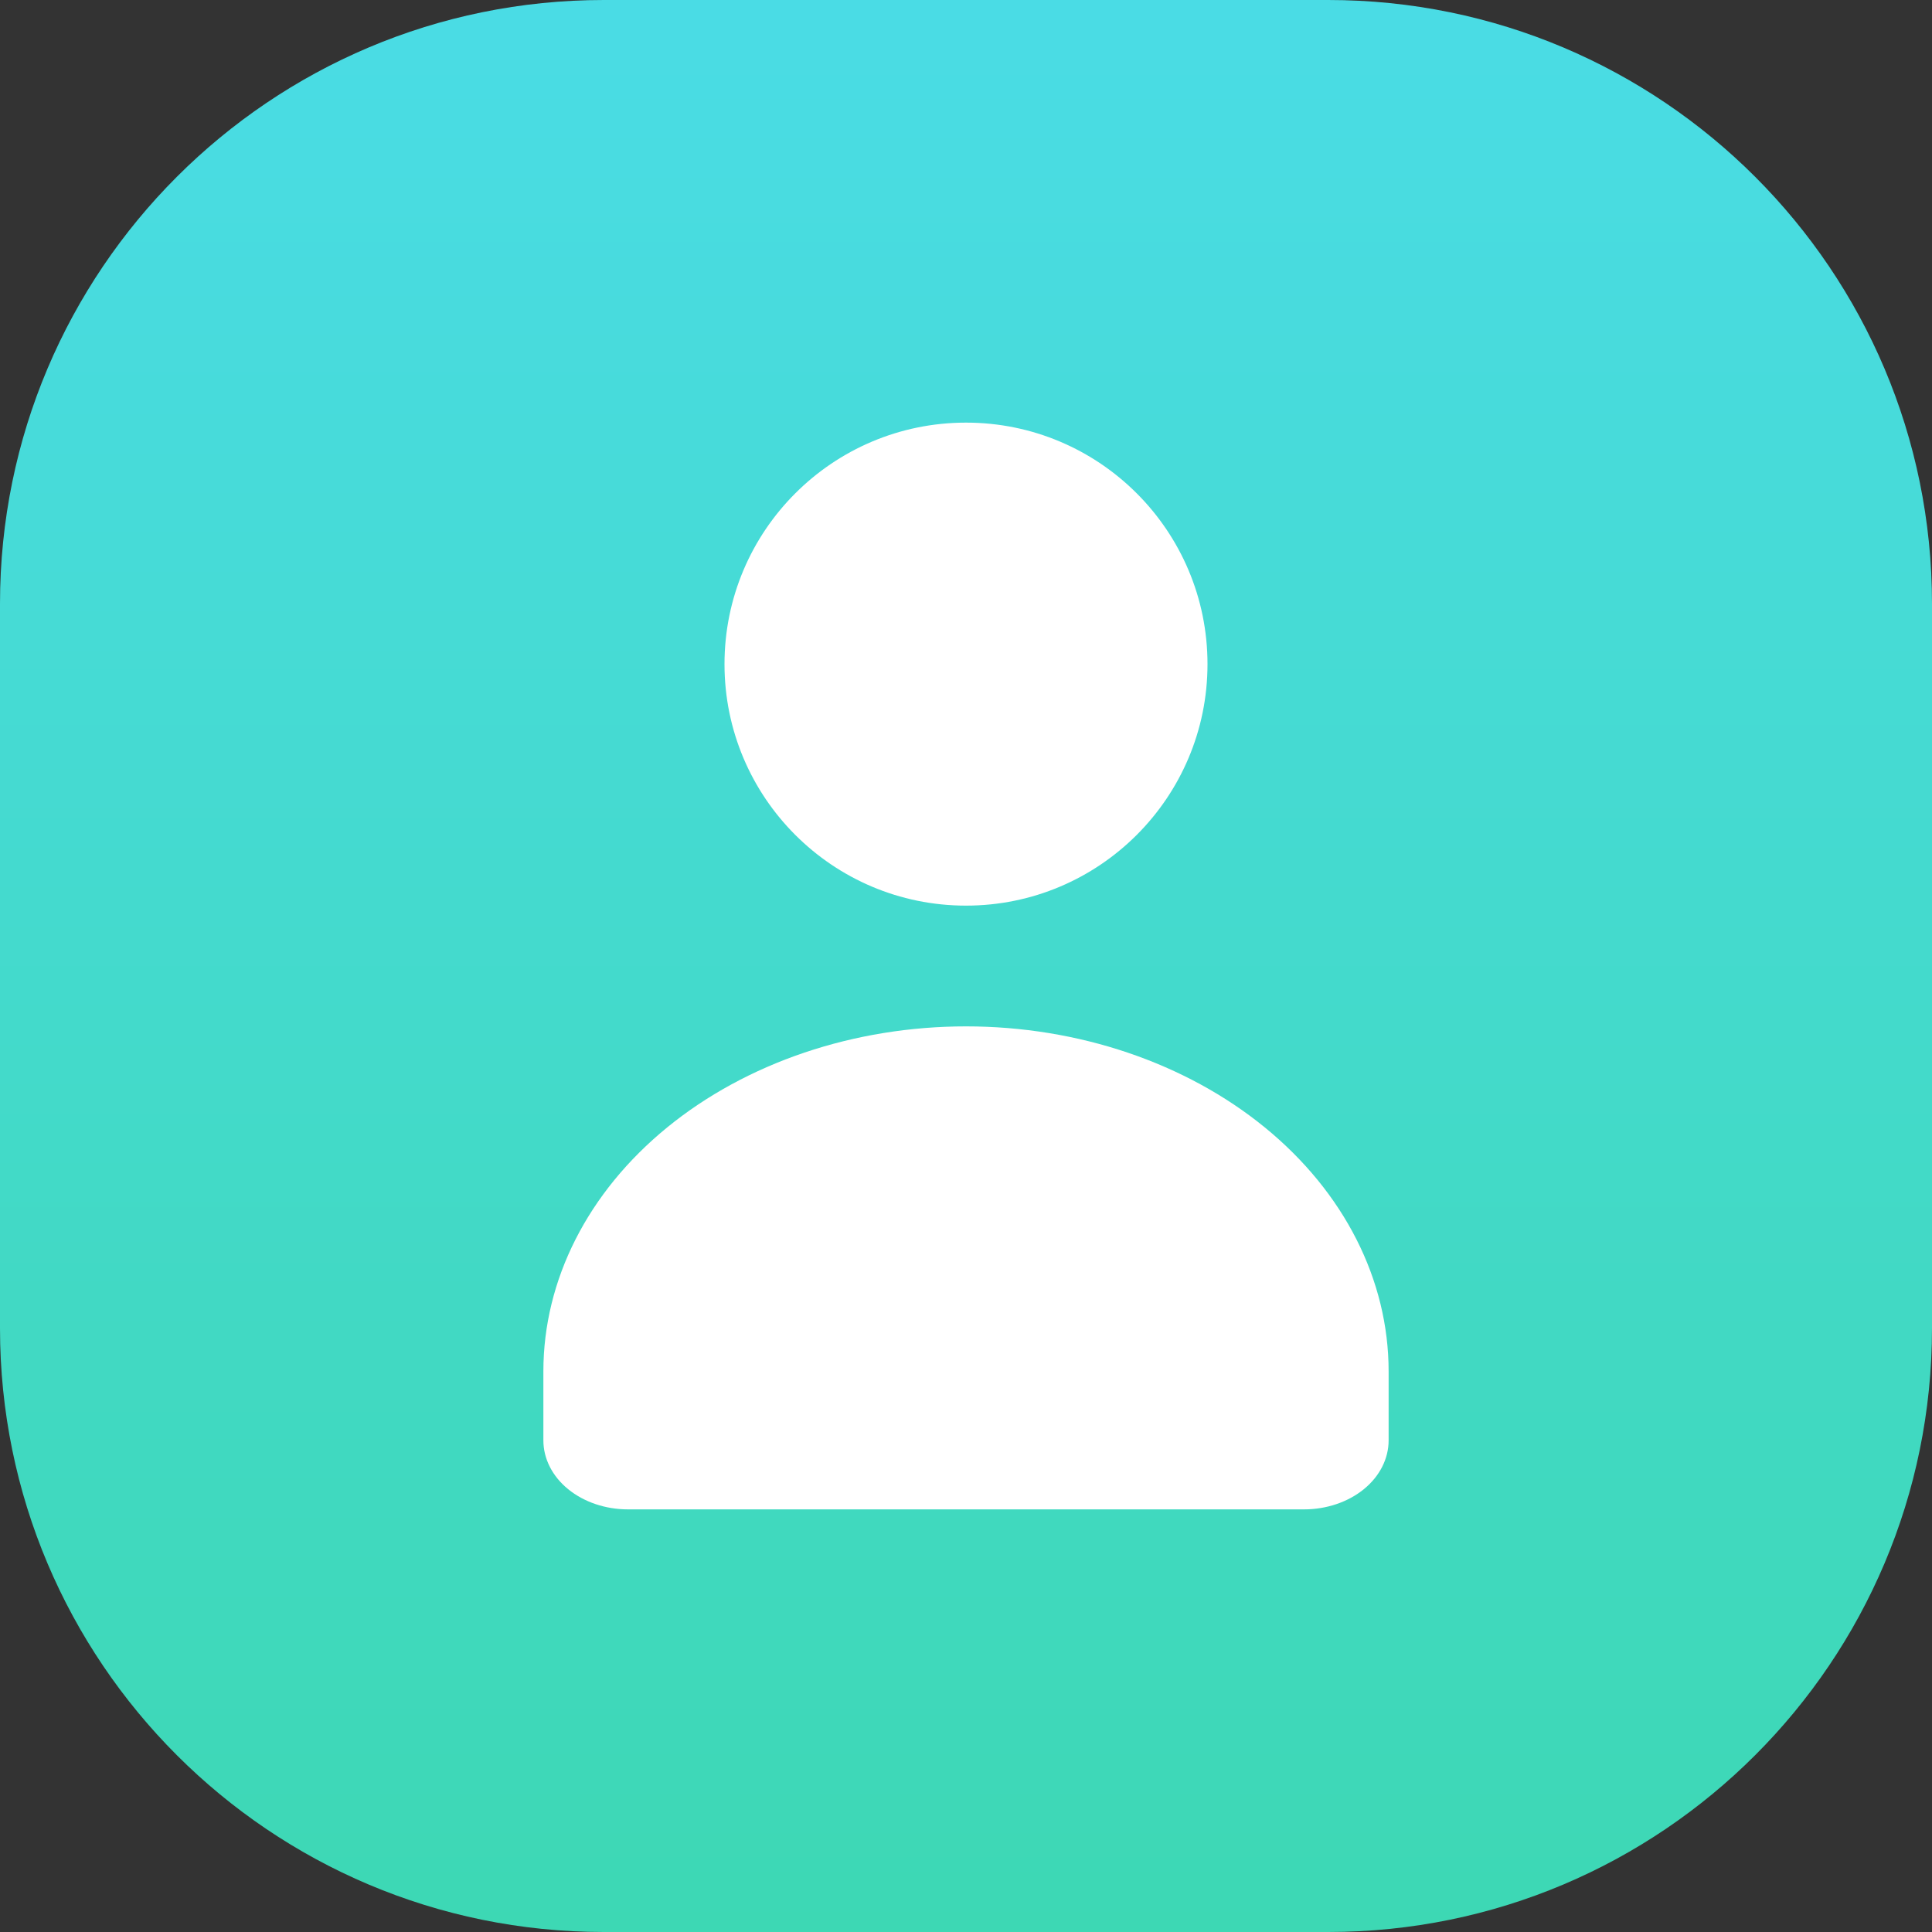
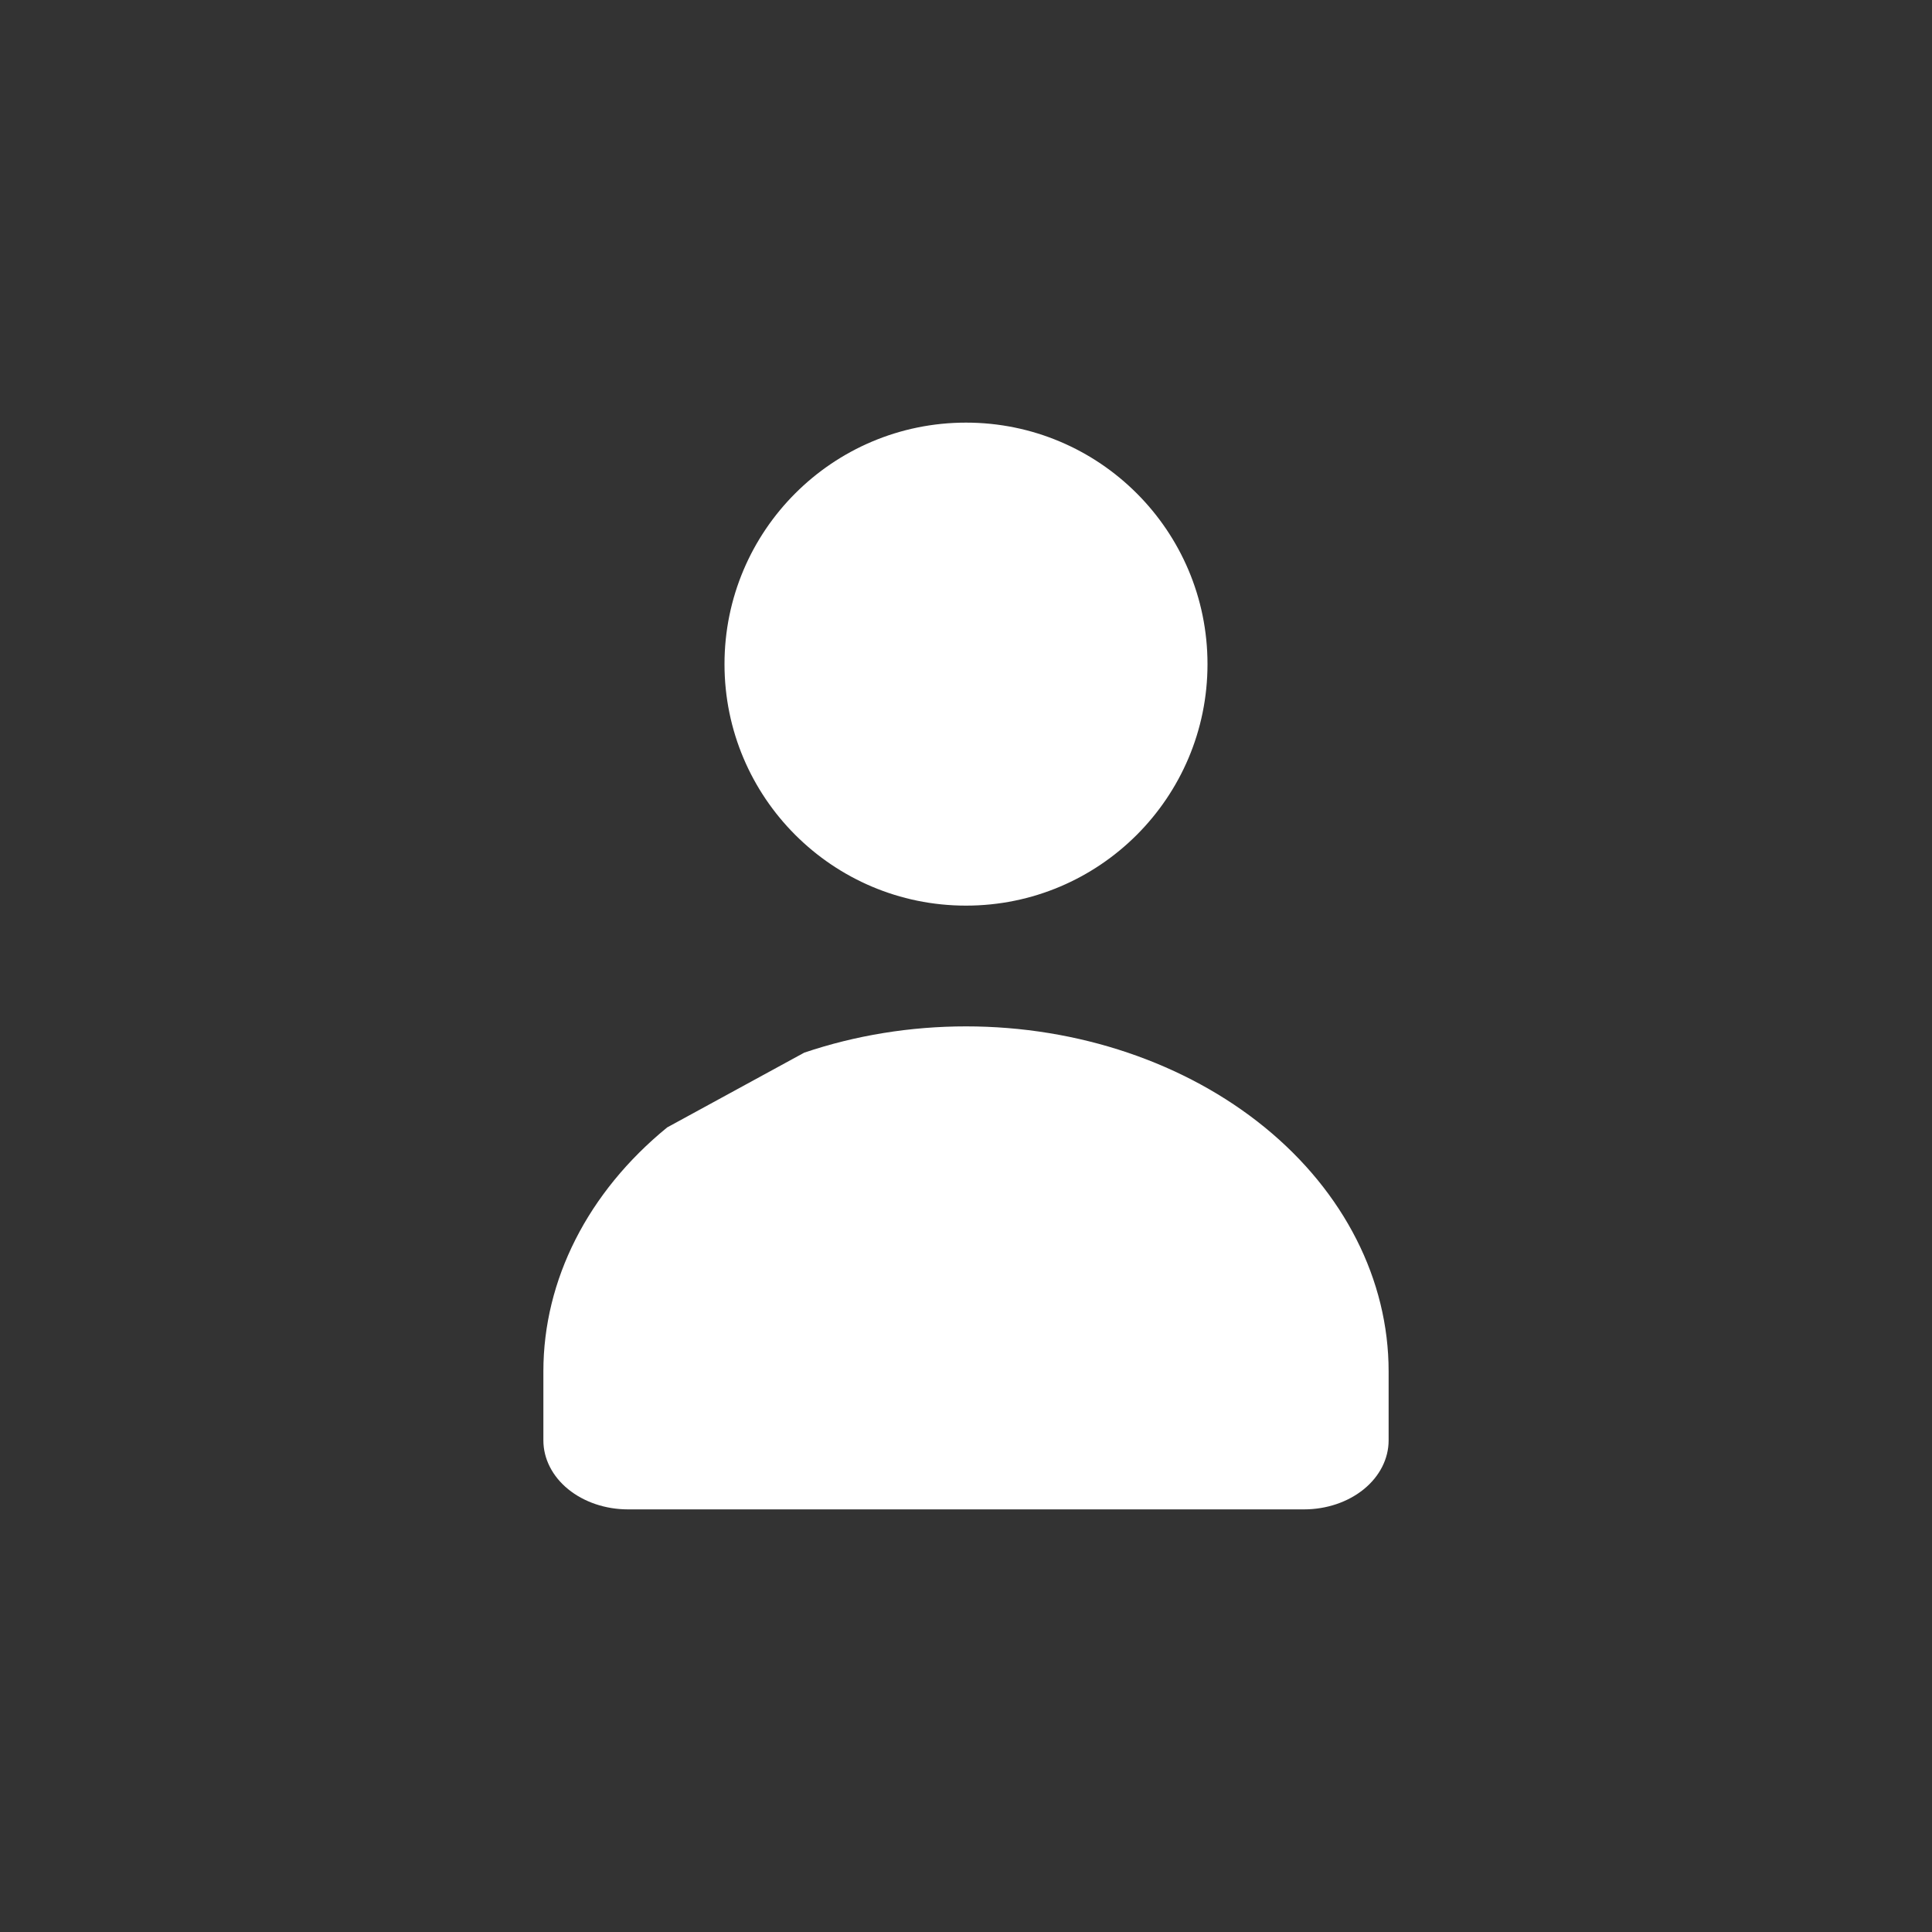
<svg xmlns="http://www.w3.org/2000/svg" width="40" height="40" viewBox="0 0 40 40" fill="none">
  <rect x="0" y="0" width="40" height="40" fill="#333333" stroke="none" />
-   <path d="M27.5 0H12.5C5.596 0 0 5.596 0 12.5V27.5C0 34.404 5.596 40 12.5 40H27.5C34.404 40 40 34.404 40 27.5V12.5C40 5.596 34.404 0 27.5 0Z" fill="url(#paint0_linear_1611_22258)" />
-   <path fill-rule="evenodd" clip-rule="evenodd" d="M25 13.75C25 16.511 22.761 18.75 20 18.75C17.239 18.75 15 16.511 15 13.75C15 10.989 17.239 8.75 20 8.75C22.761 8.75 25 10.989 25 13.75ZM16.651 21.794C17.713 21.435 18.851 21.25 20 21.25C22.321 21.25 24.546 22.003 26.187 23.342C27.828 24.682 28.75 26.498 28.75 28.393V29.821C28.75 30.2 28.566 30.564 28.237 30.832C27.909 31.099 27.464 31.25 27 31.25H13C12.536 31.25 12.091 31.099 11.763 30.832C11.434 30.564 11.25 30.2 11.25 29.821V28.393C11.25 26.498 12.172 24.682 13.813 23.342C14.625 22.679 15.59 22.153 16.651 21.794Z" fill="white" />
+   <path fill-rule="evenodd" clip-rule="evenodd" d="M25 13.75C25 16.511 22.761 18.75 20 18.75C17.239 18.75 15 16.511 15 13.75C15 10.989 17.239 8.75 20 8.75C22.761 8.75 25 10.989 25 13.75ZM16.651 21.794C17.713 21.435 18.851 21.25 20 21.25C22.321 21.25 24.546 22.003 26.187 23.342C27.828 24.682 28.75 26.498 28.75 28.393V29.821C28.75 30.2 28.566 30.564 28.237 30.832C27.909 31.099 27.464 31.25 27 31.25H13C12.536 31.25 12.091 31.099 11.763 30.832C11.434 30.564 11.25 30.2 11.25 29.821V28.393C11.25 26.498 12.172 24.682 13.813 23.342Z" fill="white" />
  <defs>
    <linearGradient id="paint0_linear_1611_22258" x1="0" y1="0" x2="0" y2="40" gradientUnits="userSpaceOnUse">
      <stop stop-color="#4ADCE5" />
      <stop offset="1" stop-color="#3DD8B4" />
    </linearGradient>
  </defs>
</svg>